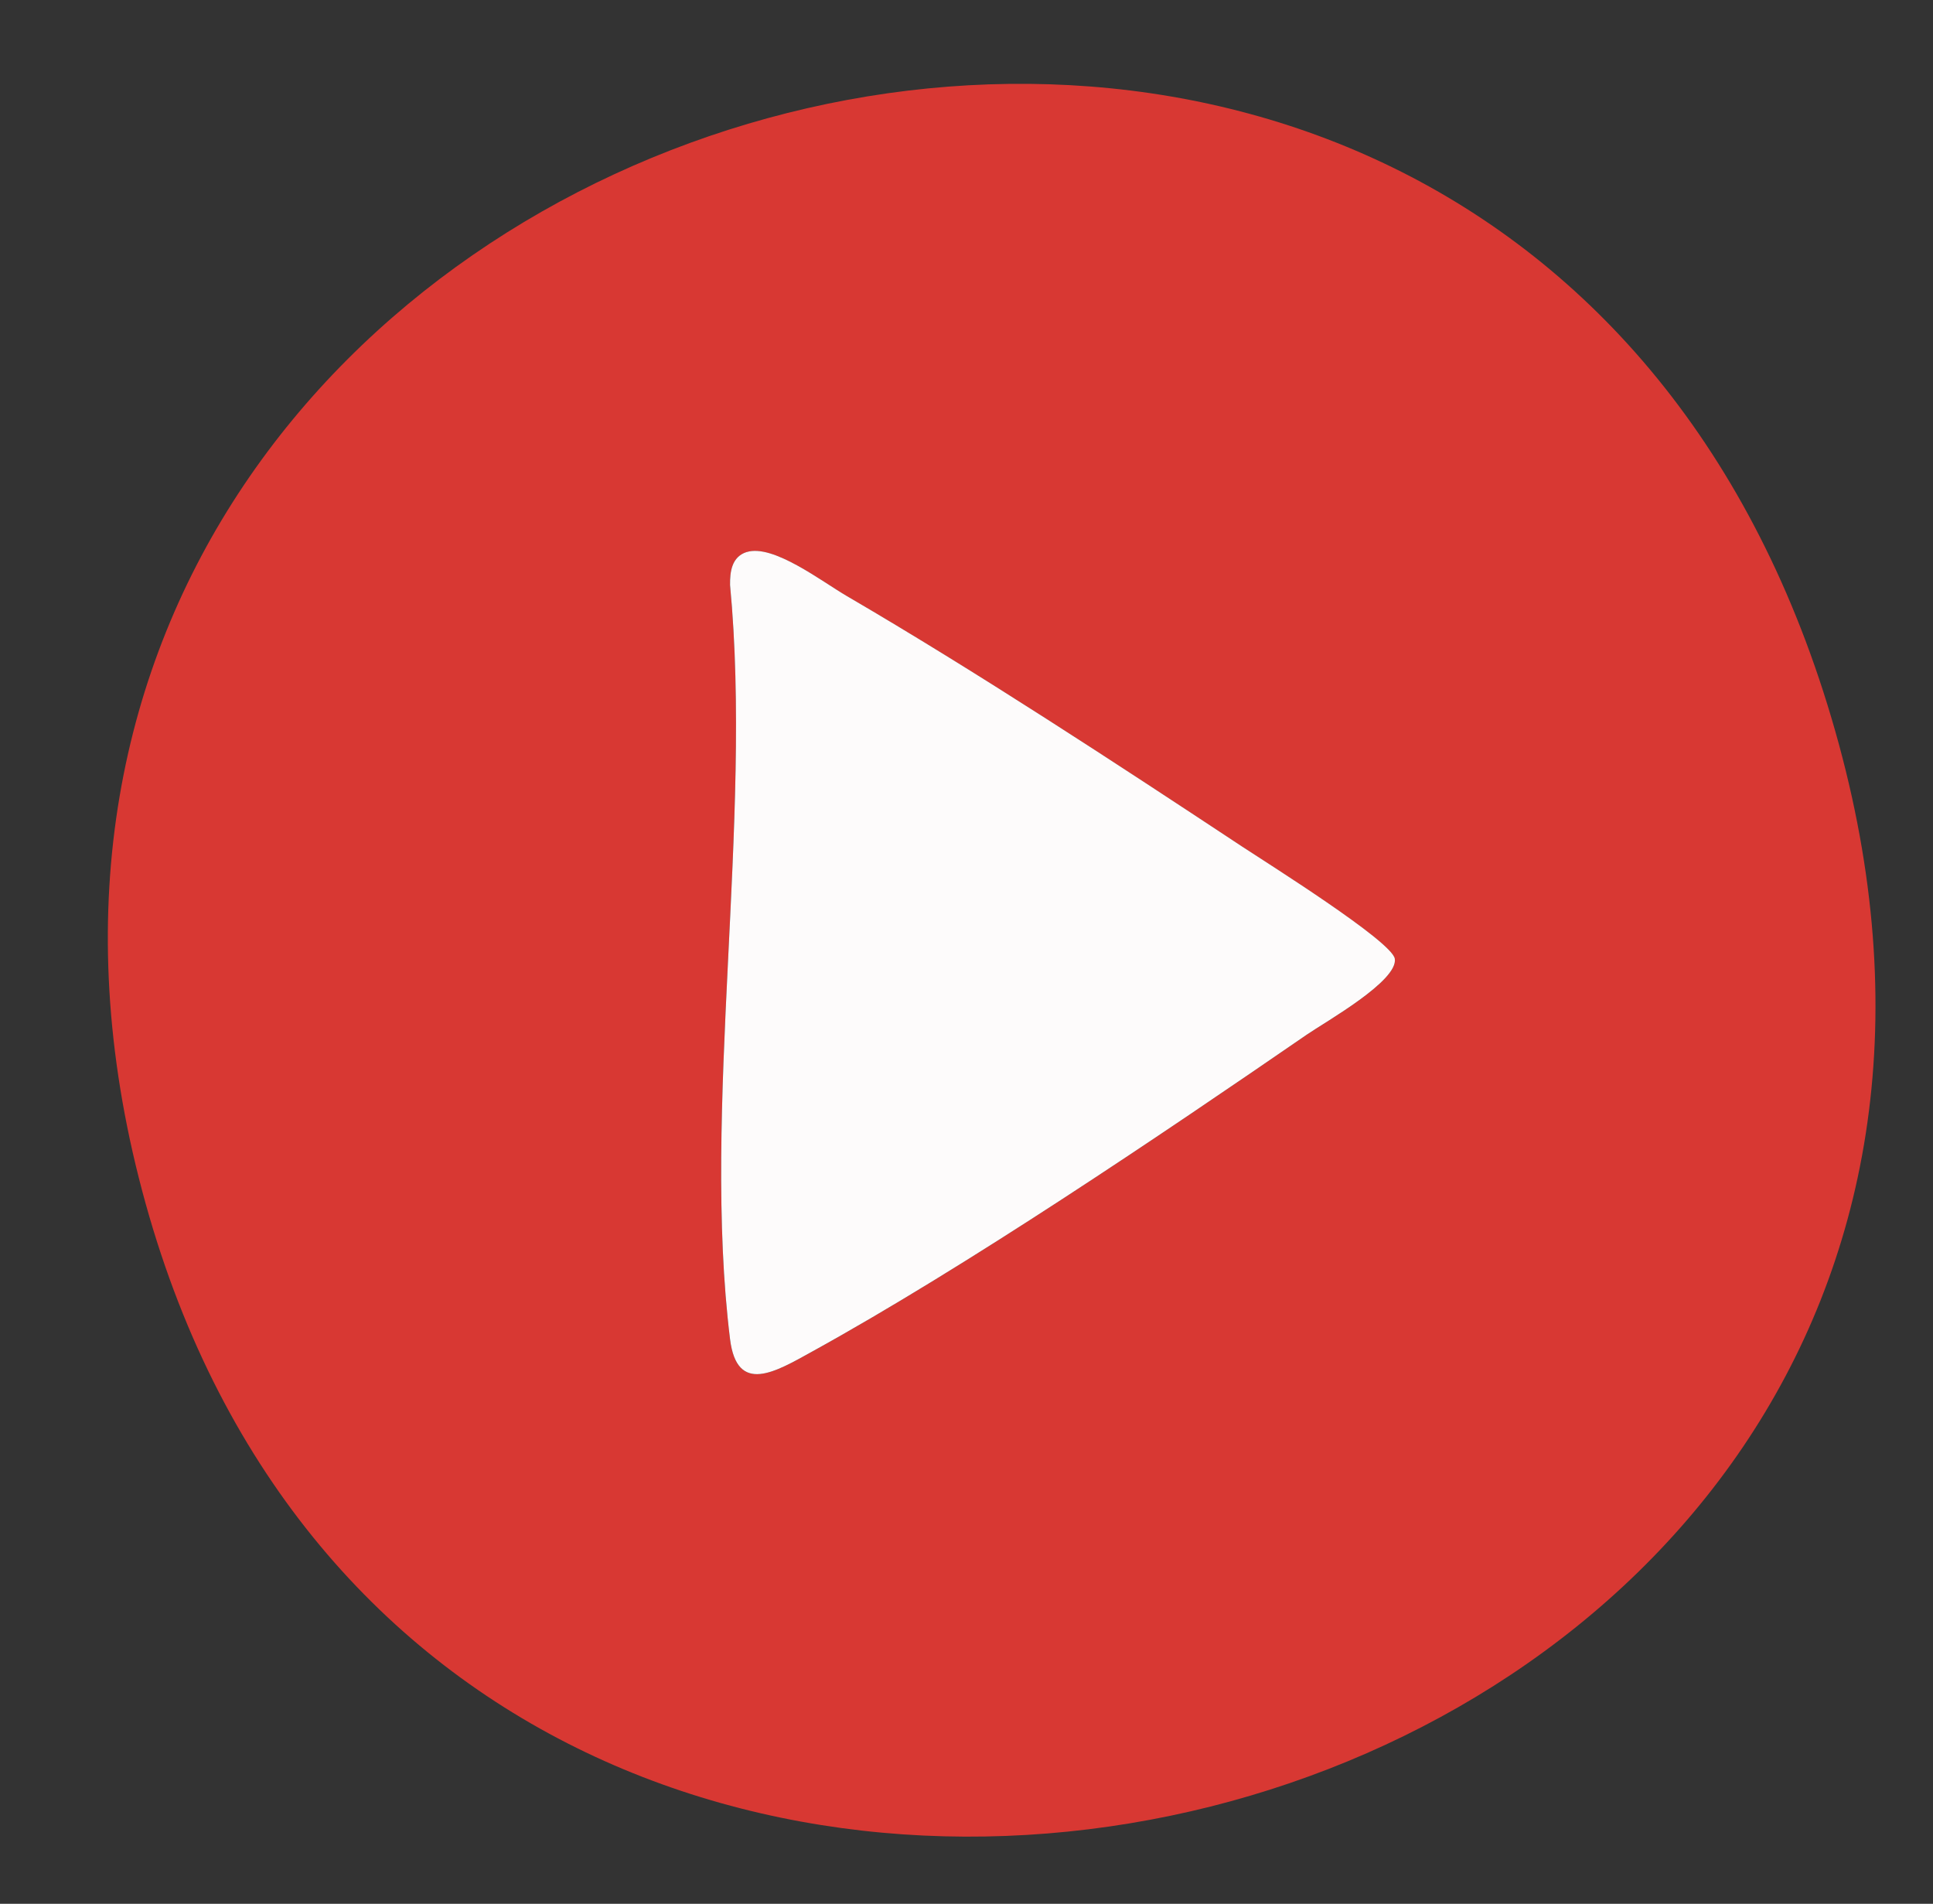
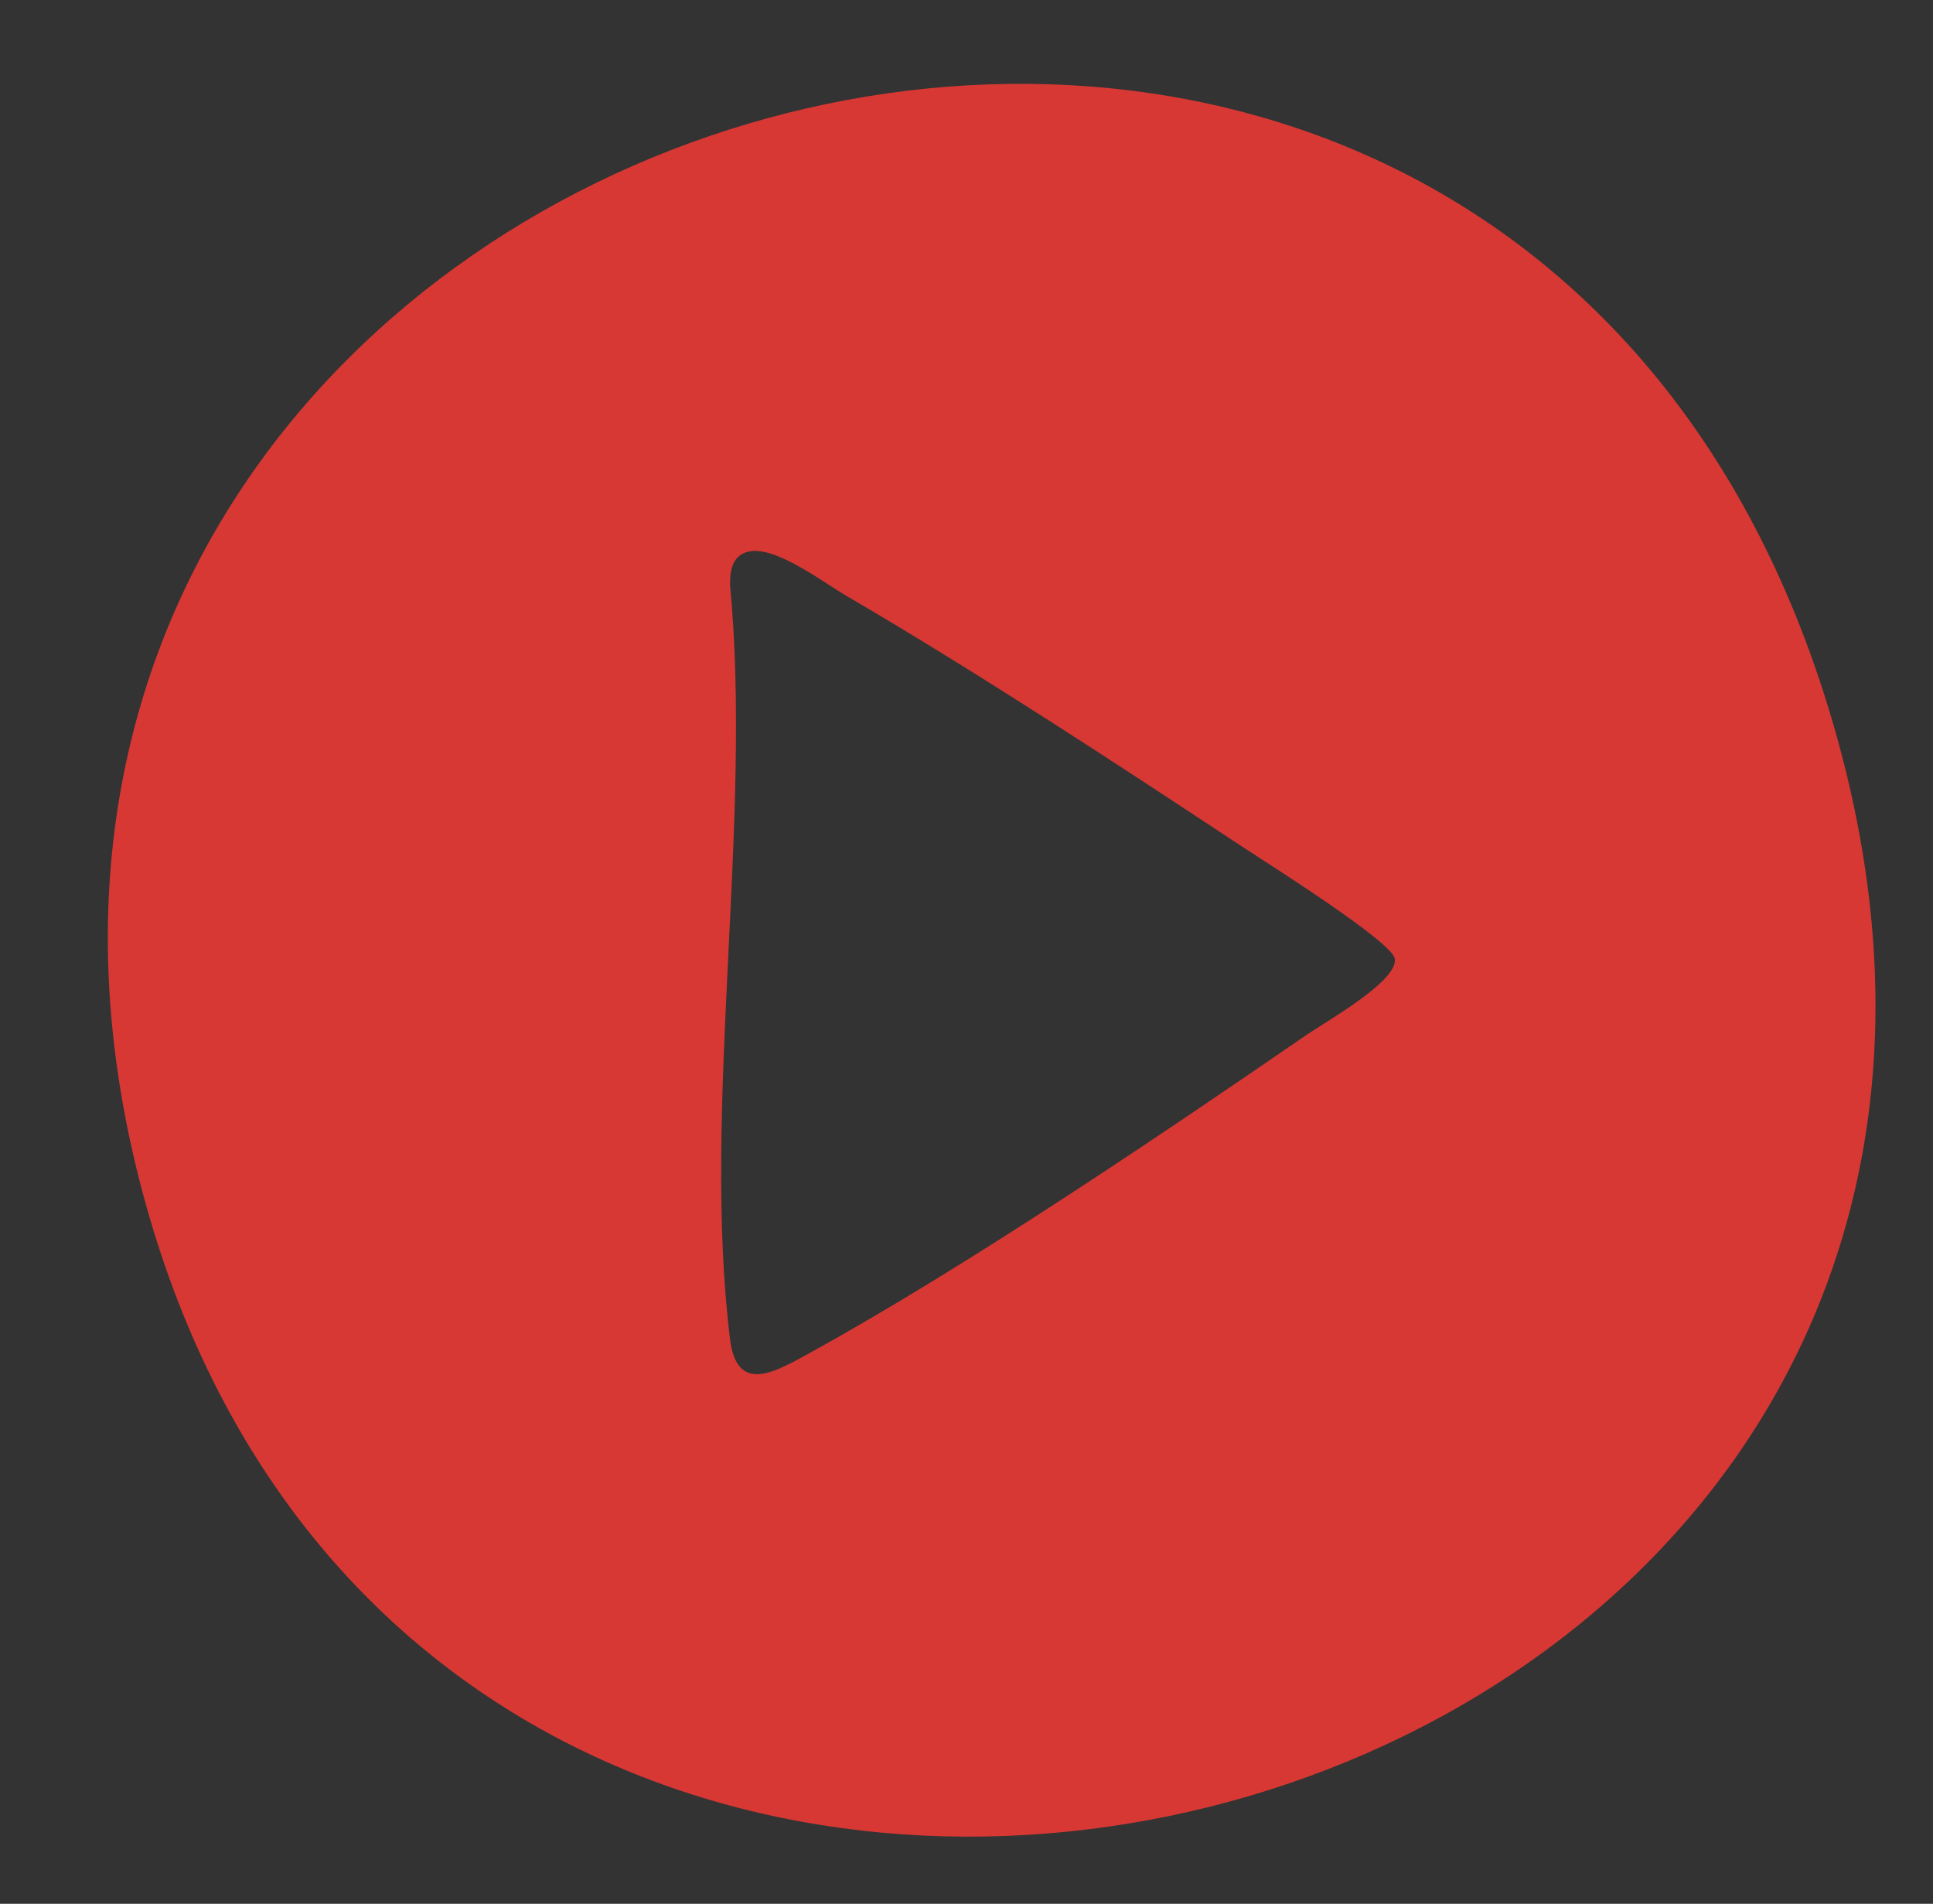
<svg xmlns="http://www.w3.org/2000/svg" viewBox="0 0 336.24 331.09" version="1.1" id="Calque_1">
  <rect x="0" y="0" width="336.24" height="331.09" fill="#333333" stroke="none" />
  <defs>
    <style>
      .st0 {
        fill: #fdfbfb;
      }

      .st1 {
        fill: #d83833;
      }
    </style>
  </defs>
  <path d="M319.87,129.43c53.5,196.63-246.39,270.93-295.74,75.35C-23.98,14.1,265.41-70.7,319.87,129.43ZM129.85,96.02c-2.57.83-2.89,3.4-2.86,5.74,3.93,41.1-4.95,91.16,0,131.16,1.21,9.75,7.94,5.64,14.24,2.17,26.83-14.8,60.48-37.53,86.07-55.13,3.3-2.27,15.98-9.38,15.32-13.23-.52-3.02-22.21-16.62-26.55-19.49-21.86-14.44-46.21-30.41-68.73-43.55-4.37-2.55-12.9-9.15-17.49-7.66Z" class="st1" />
-   <path d="M129.85,96.02c4.59-1.49,13.12,5.12,17.49,7.66,22.52,13.14,46.87,29.11,68.73,43.55,4.35,2.87,26.03,16.46,26.55,19.49.66,3.85-12.02,10.96-15.32,13.23-25.59,17.6-59.24,40.34-86.07,55.13-6.3,3.48-13.03,7.58-14.24-2.17-4.95-39.99,3.93-90.06,0-131.16-.03-2.33.29-4.9,2.86-5.74Z" class="st0" />
</svg>